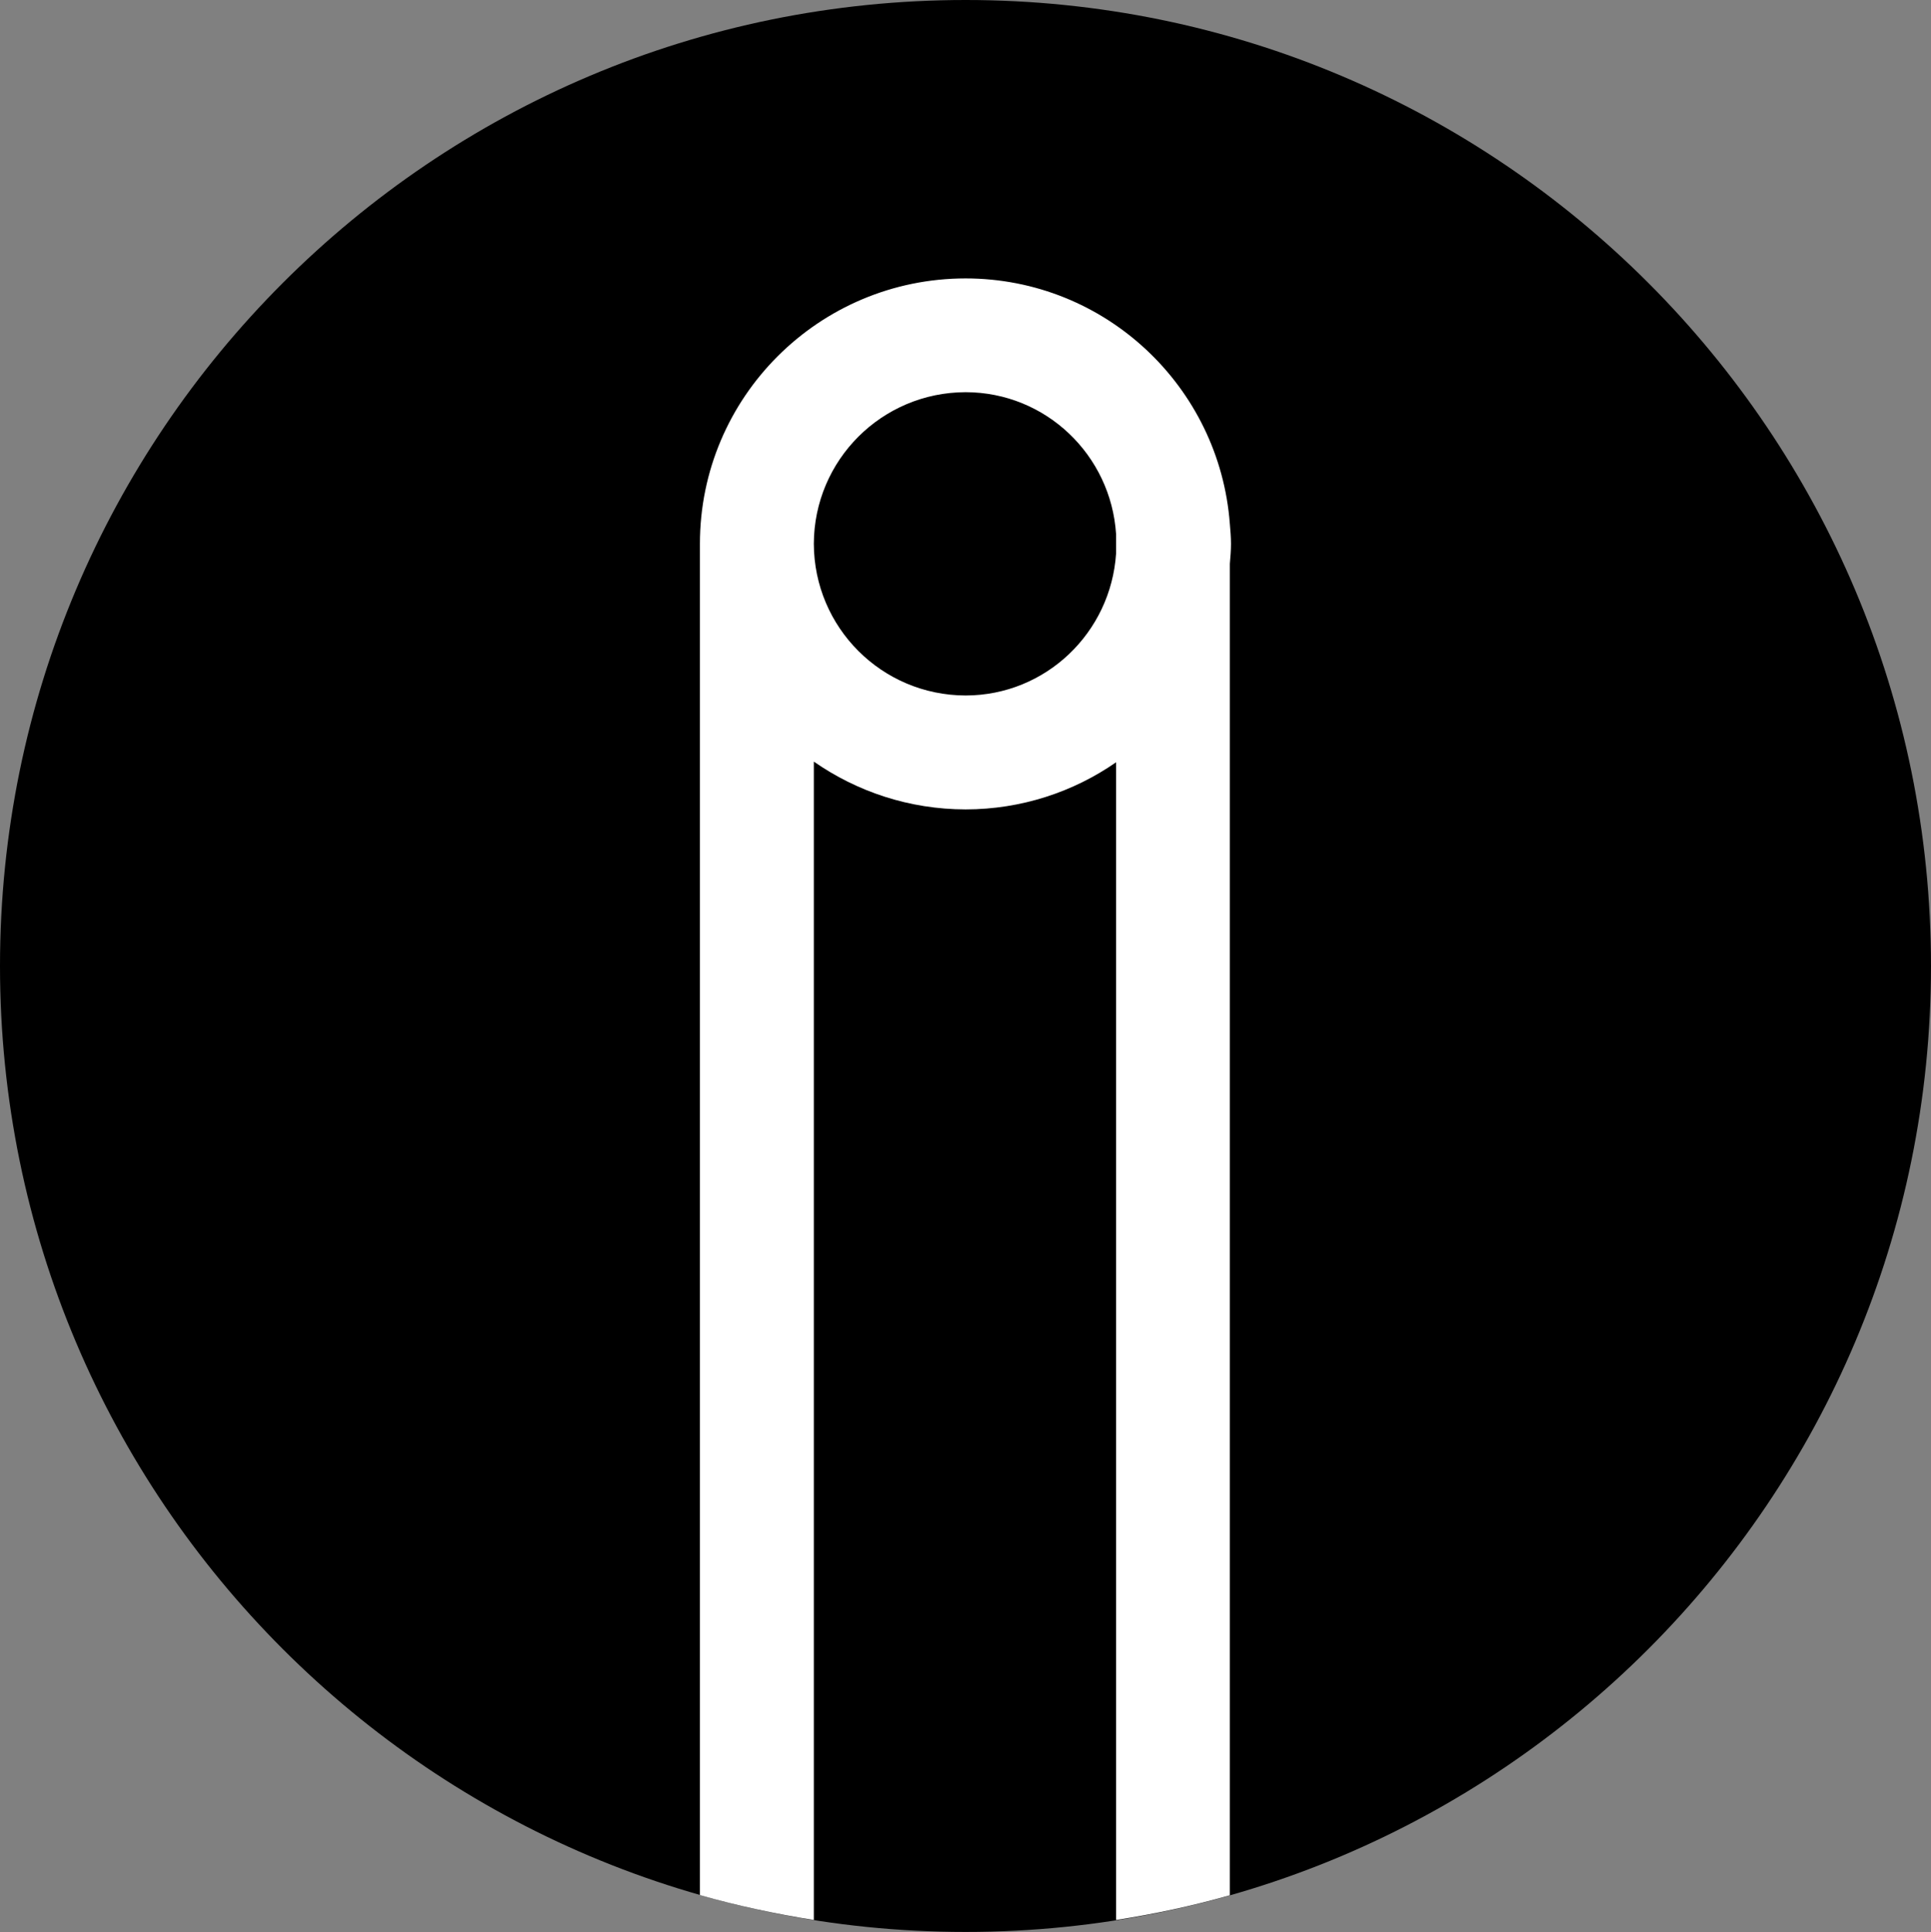
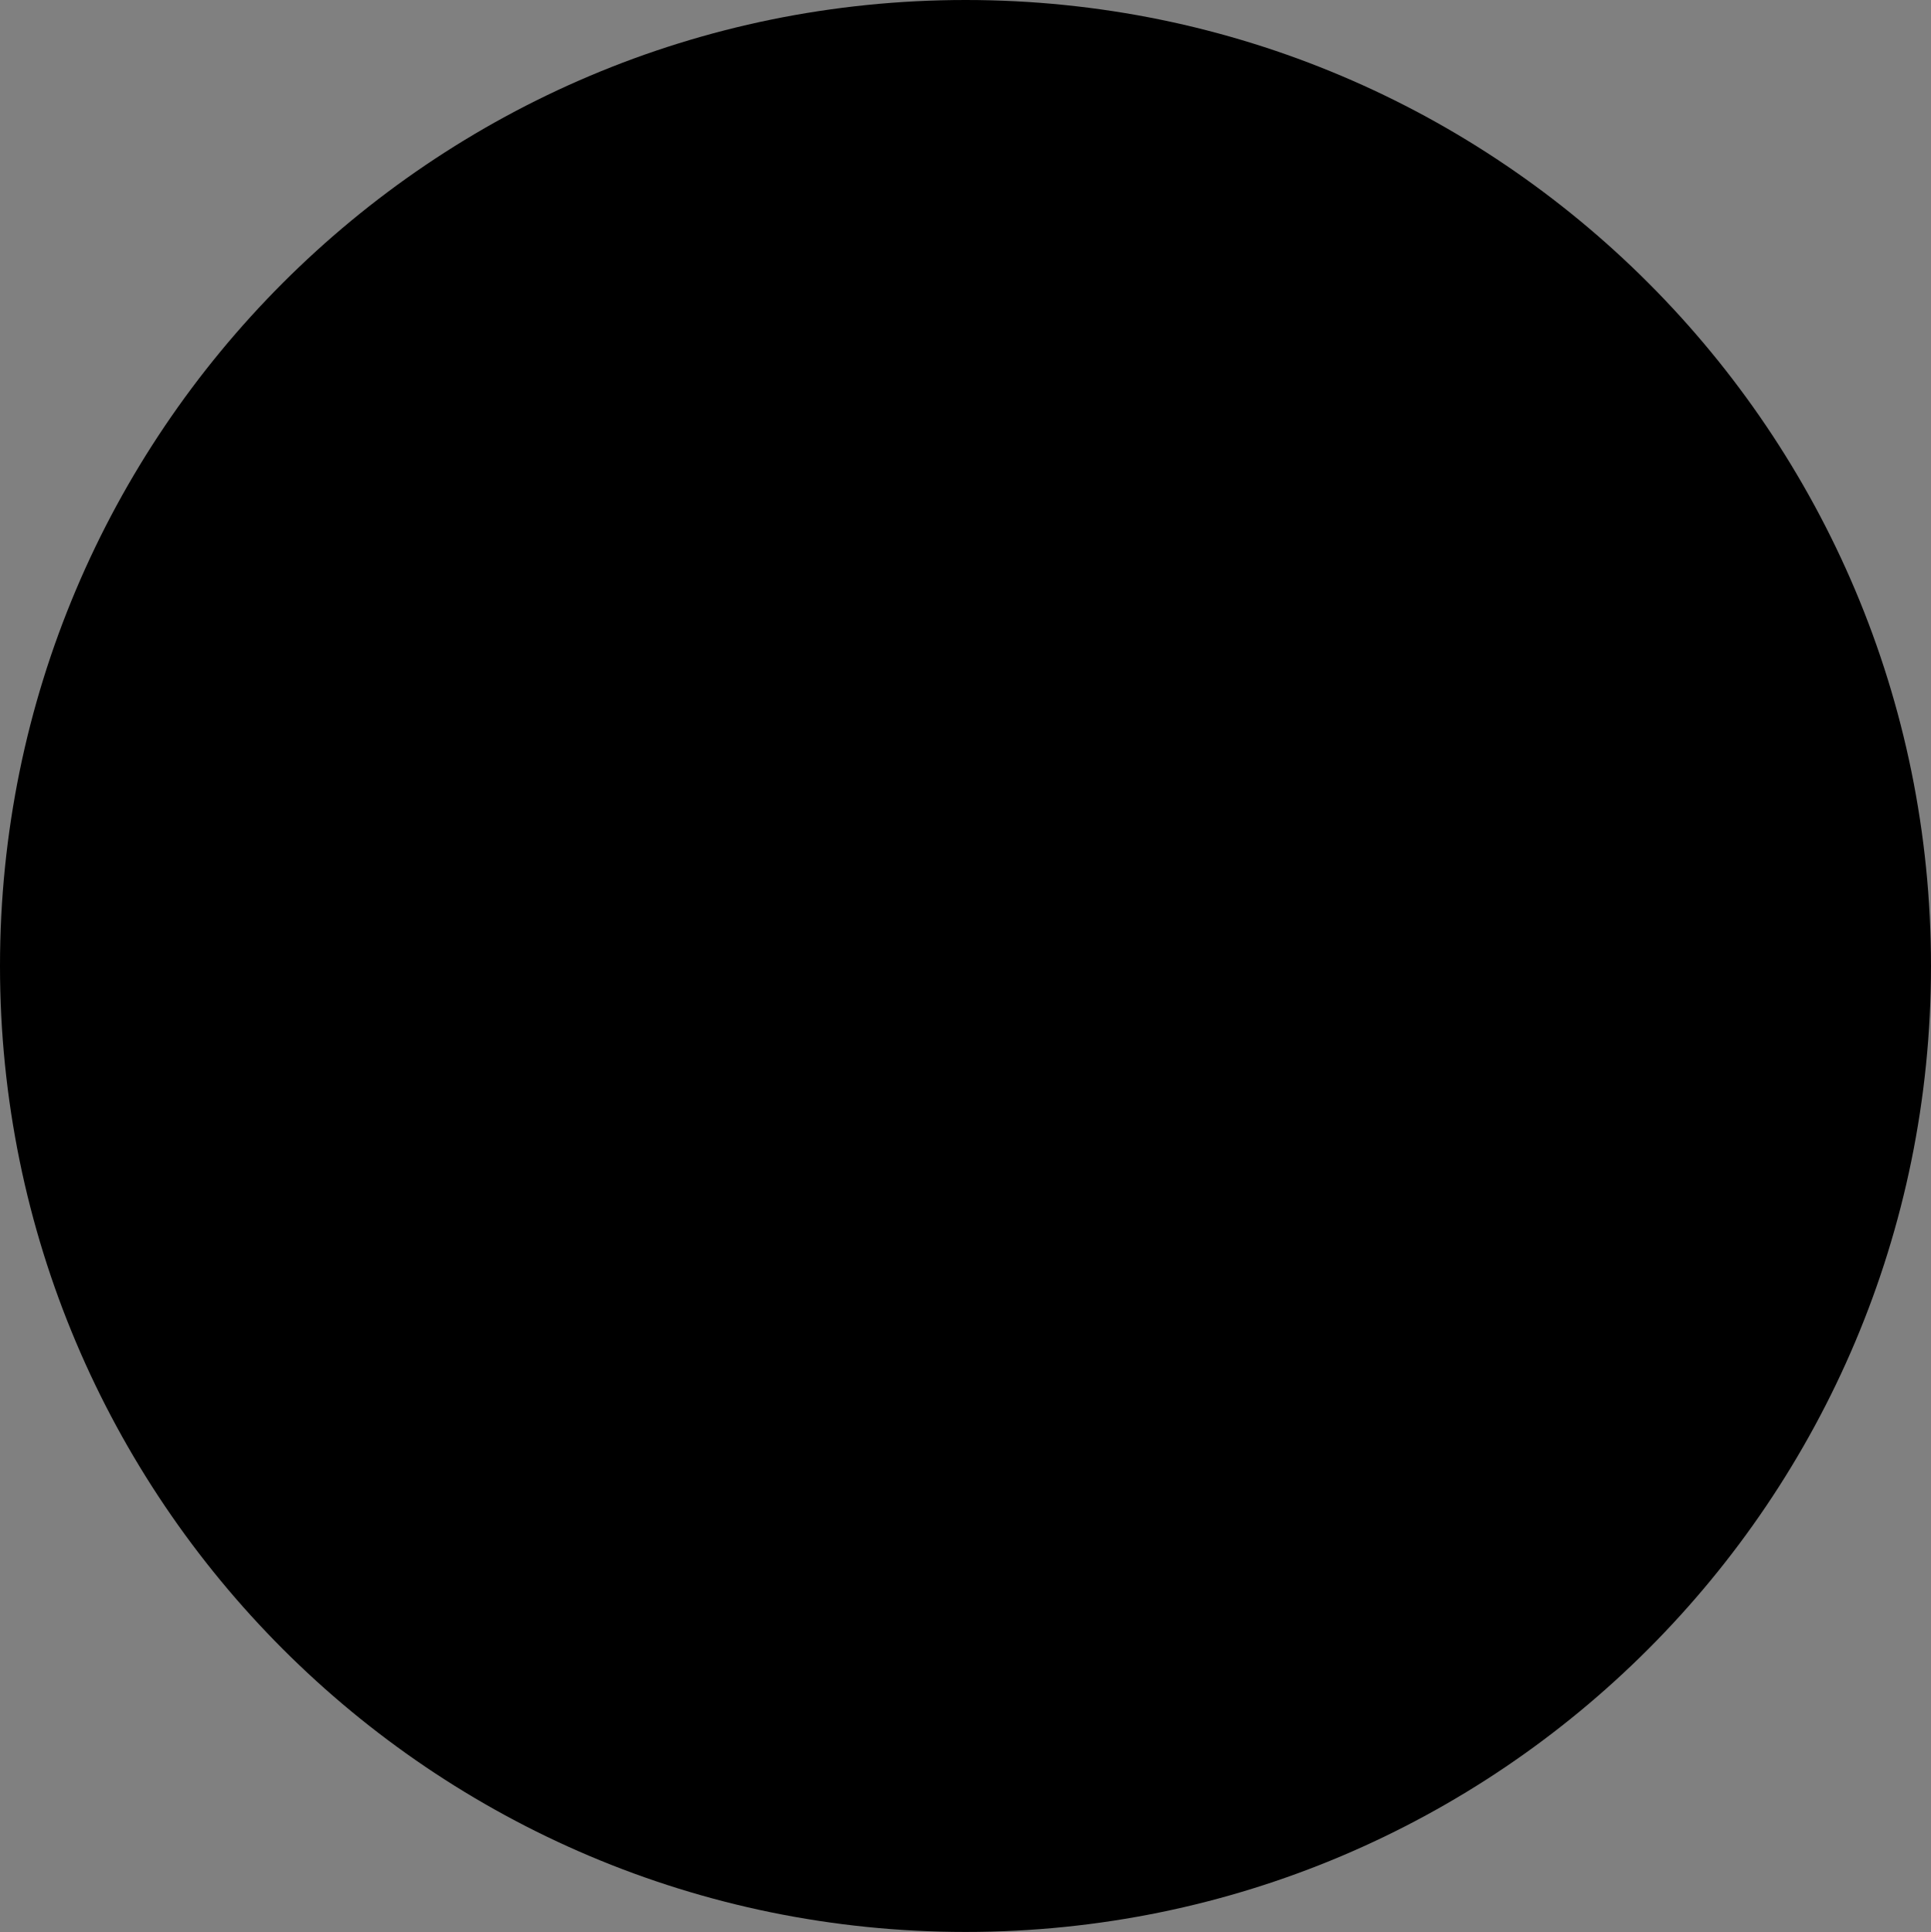
<svg xmlns="http://www.w3.org/2000/svg" version="1.1" id="Vrstva_1" x="0px" y="0px" viewBox="0 0 26.921 26.932" style="enable-background:new 0 0 26.921 26.932;" xml:space="preserve">
  <rect x="0" y="0" width="26.921" height="26.932" fill="#808080" stroke="none" />
  <g>
    <path style="fill-rule:evenodd;clip-rule:evenodd;" d="M26.921,13.466c0,7.433-6.019,13.465-13.458,13.465   C6.023,26.932,0,20.9,0,13.466C0,6.032,6.023,0,13.463,0C20.902,0,26.921,6.032,26.921,13.466" />
-     <path style="fill:#FFFFFF;" d="M9.759,26.417c0.516,0.147,1.047,0.261,1.587,0.347V10.617c0.602,0.418,1.328,0.665,2.117,0.666   c0.778-0.001,1.503-0.244,2.097-0.657v16.138c0.539-0.084,1.071-0.198,1.586-0.345V7.858c0.008-0.092,0.016-0.184,0.016-0.277   c0-0.093-0.008-0.184-0.016-0.277c-0.143-1.914-1.737-3.422-3.684-3.423c-2.046,0.001-3.704,1.657-3.704,3.7   c0,0.004,0,0.008,0,0.011V26.417 M13.463,5.467c1.118,0.002,2.026,0.876,2.097,1.979v0.269c-0.072,1.104-0.979,1.978-2.097,1.98   c-1.17-0.002-2.113-0.947-2.117-2.115C11.35,6.415,12.292,5.469,13.463,5.467z" />
  </g>
</svg>